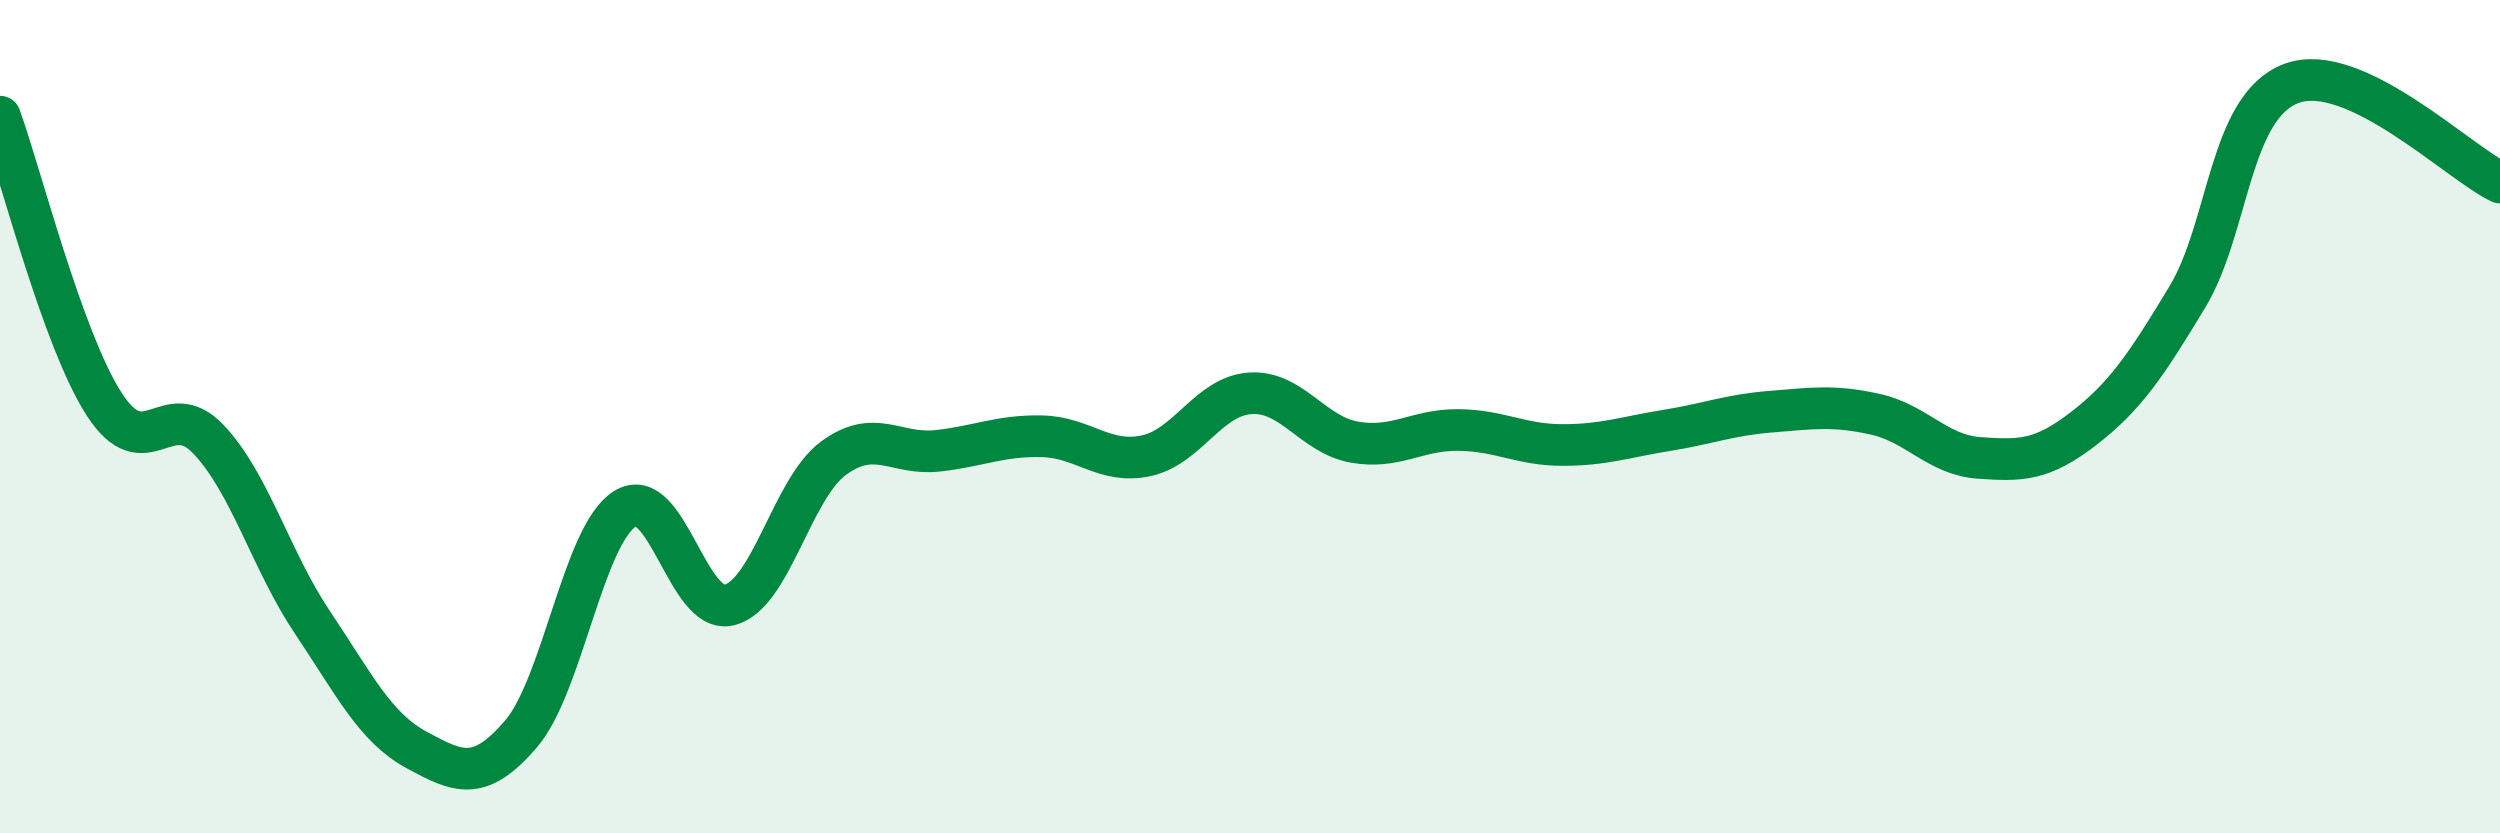
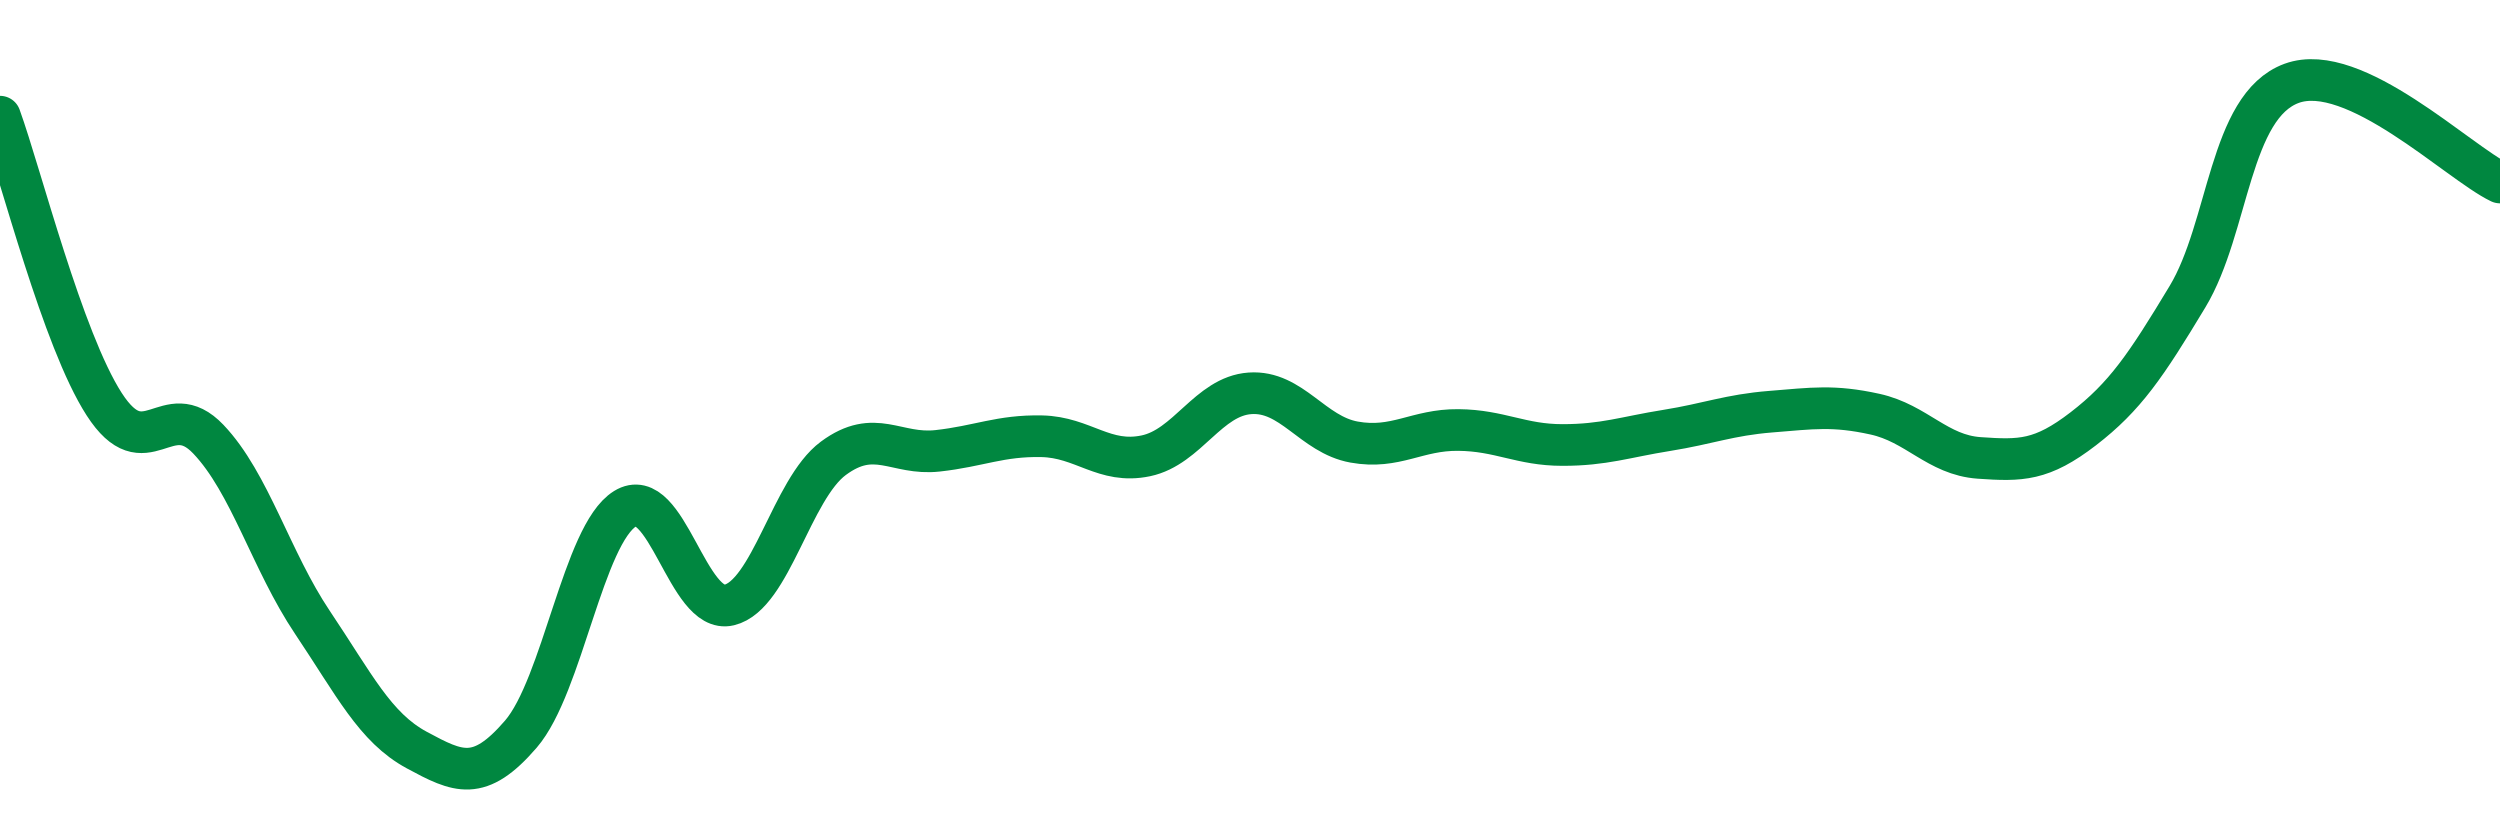
<svg xmlns="http://www.w3.org/2000/svg" width="60" height="20" viewBox="0 0 60 20">
-   <path d="M 0,2.8 C 0.5,4.18 1.5,8.15 2.5,9.7 C 3.5,11.25 4,9.49 5,10.54 C 6,11.59 6.5,13.45 7.5,14.94 C 8.5,16.43 9,17.46 10,18 C 11,18.54 11.5,18.78 12.5,17.62 C 13.5,16.46 14,12.83 15,12.21 C 16,11.59 16.5,14.76 17.5,14.52 C 18.5,14.28 19,11.74 20,11 C 21,10.26 21.5,10.93 22.5,10.82 C 23.5,10.71 24,10.45 25,10.47 C 26,10.49 26.5,11.15 27.5,10.94 C 28.5,10.73 29,9.51 30,9.44 C 31,9.37 31.5,10.43 32.5,10.61 C 33.5,10.79 34,10.31 35,10.32 C 36,10.33 36.5,10.68 37.5,10.68 C 38.5,10.68 39,10.49 40,10.33 C 41,10.17 41.5,9.96 42.5,9.88 C 43.5,9.8 44,9.72 45,9.94 C 46,10.16 46.5,10.92 47.5,10.99 C 48.5,11.06 49,11.06 50,10.29 C 51,9.52 51.5,8.78 52.5,7.12 C 53.5,5.46 53.5,2.55 55,2 C 56.5,1.45 59,3.9 60,4.38L60 20L0 20Z" fill="#008740" opacity="0.1" stroke-linecap="round" stroke-linejoin="round" />
  <path d="M 0,2.8 C 0.5,4.18 1.5,8.15 2.5,9.7 C 3.5,11.25 4,9.49 5,10.54 C 6,11.59 6.5,13.45 7.5,14.94 C 8.5,16.43 9,17.46 10,18 C 11,18.54 11.5,18.78 12.5,17.62 C 13.5,16.46 14,12.83 15,12.21 C 16,11.59 16.5,14.76 17.5,14.52 C 18.5,14.28 19,11.74 20,11 C 21,10.26 21.5,10.93 22.5,10.82 C 23.5,10.71 24,10.45 25,10.47 C 26,10.49 26.5,11.15 27.5,10.94 C 28.5,10.73 29,9.51 30,9.44 C 31,9.37 31.5,10.43 32.5,10.61 C 33.5,10.79 34,10.31 35,10.32 C 36,10.33 36.5,10.68 37.5,10.68 C 38.5,10.68 39,10.49 40,10.33 C 41,10.17 41.5,9.96 42.5,9.88 C 43.5,9.8 44,9.72 45,9.94 C 46,10.16 46.5,10.92 47.5,10.99 C 48.5,11.06 49,11.06 50,10.29 C 51,9.52 51.5,8.78 52.5,7.12 C 53.5,5.46 53.5,2.55 55,2 C 56.5,1.45 59,3.9 60,4.38" stroke="#008740" stroke-width="1" fill="none" stroke-linecap="round" stroke-linejoin="round" />
</svg>